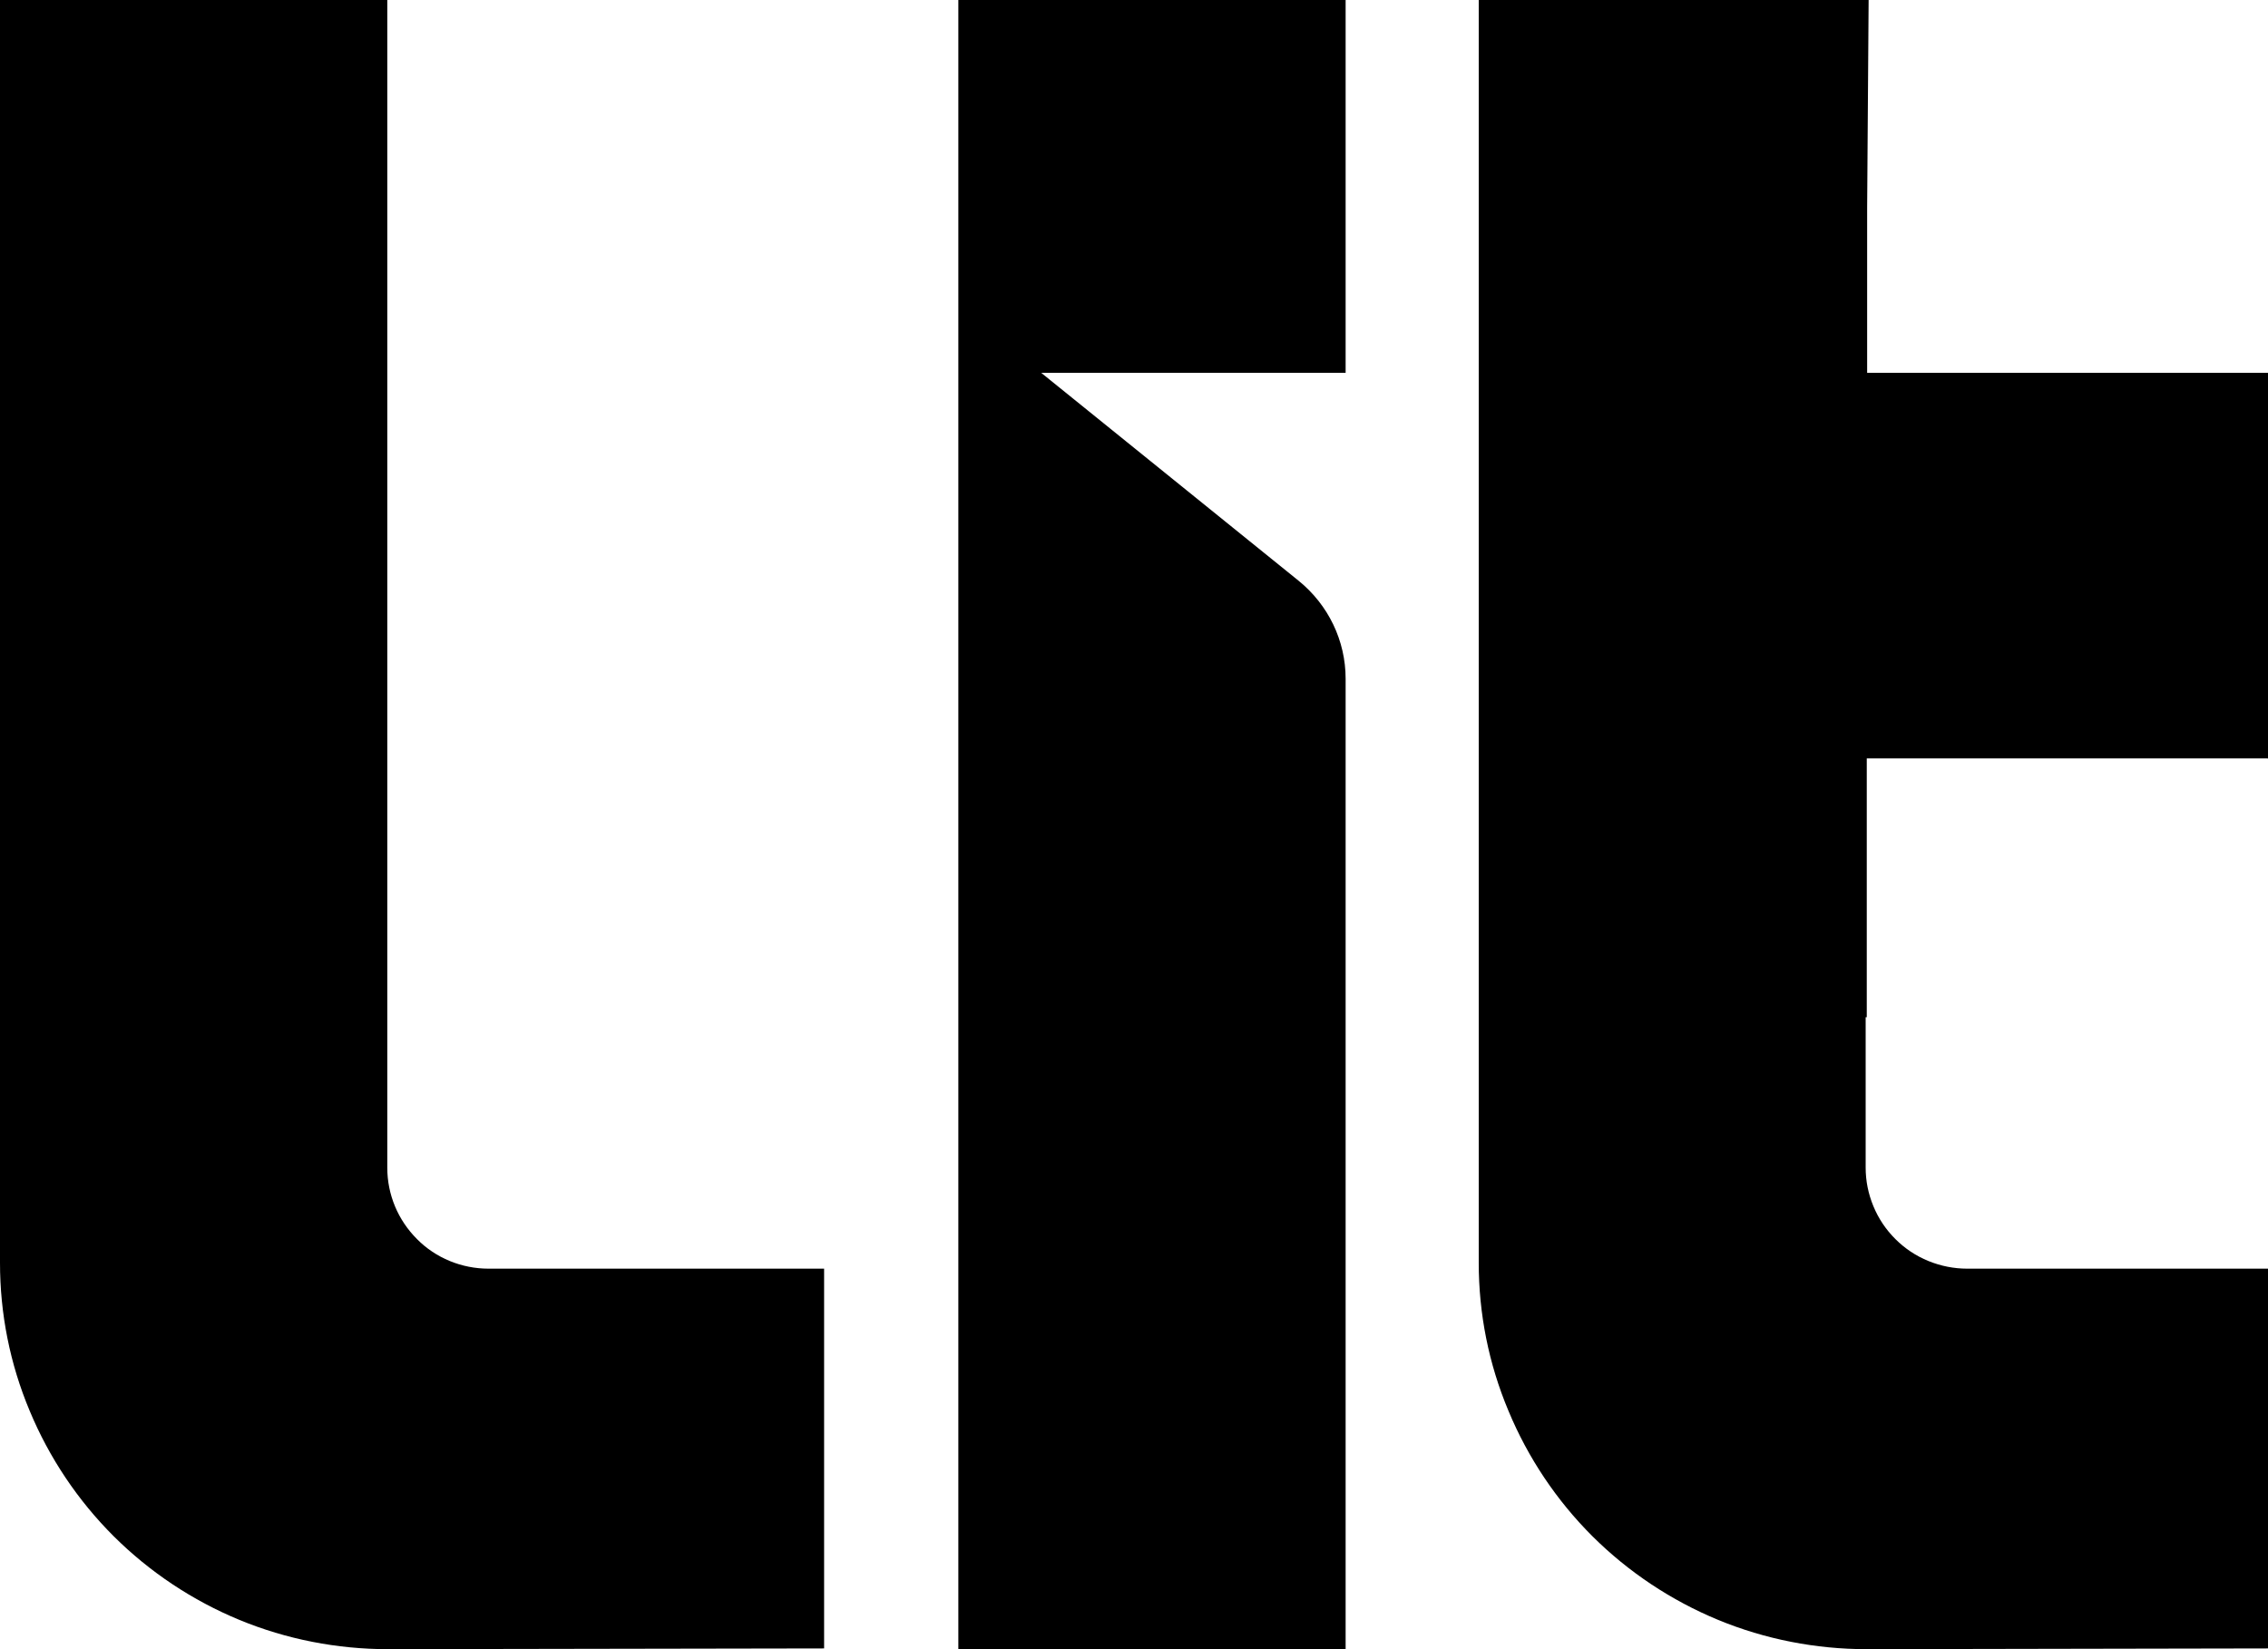
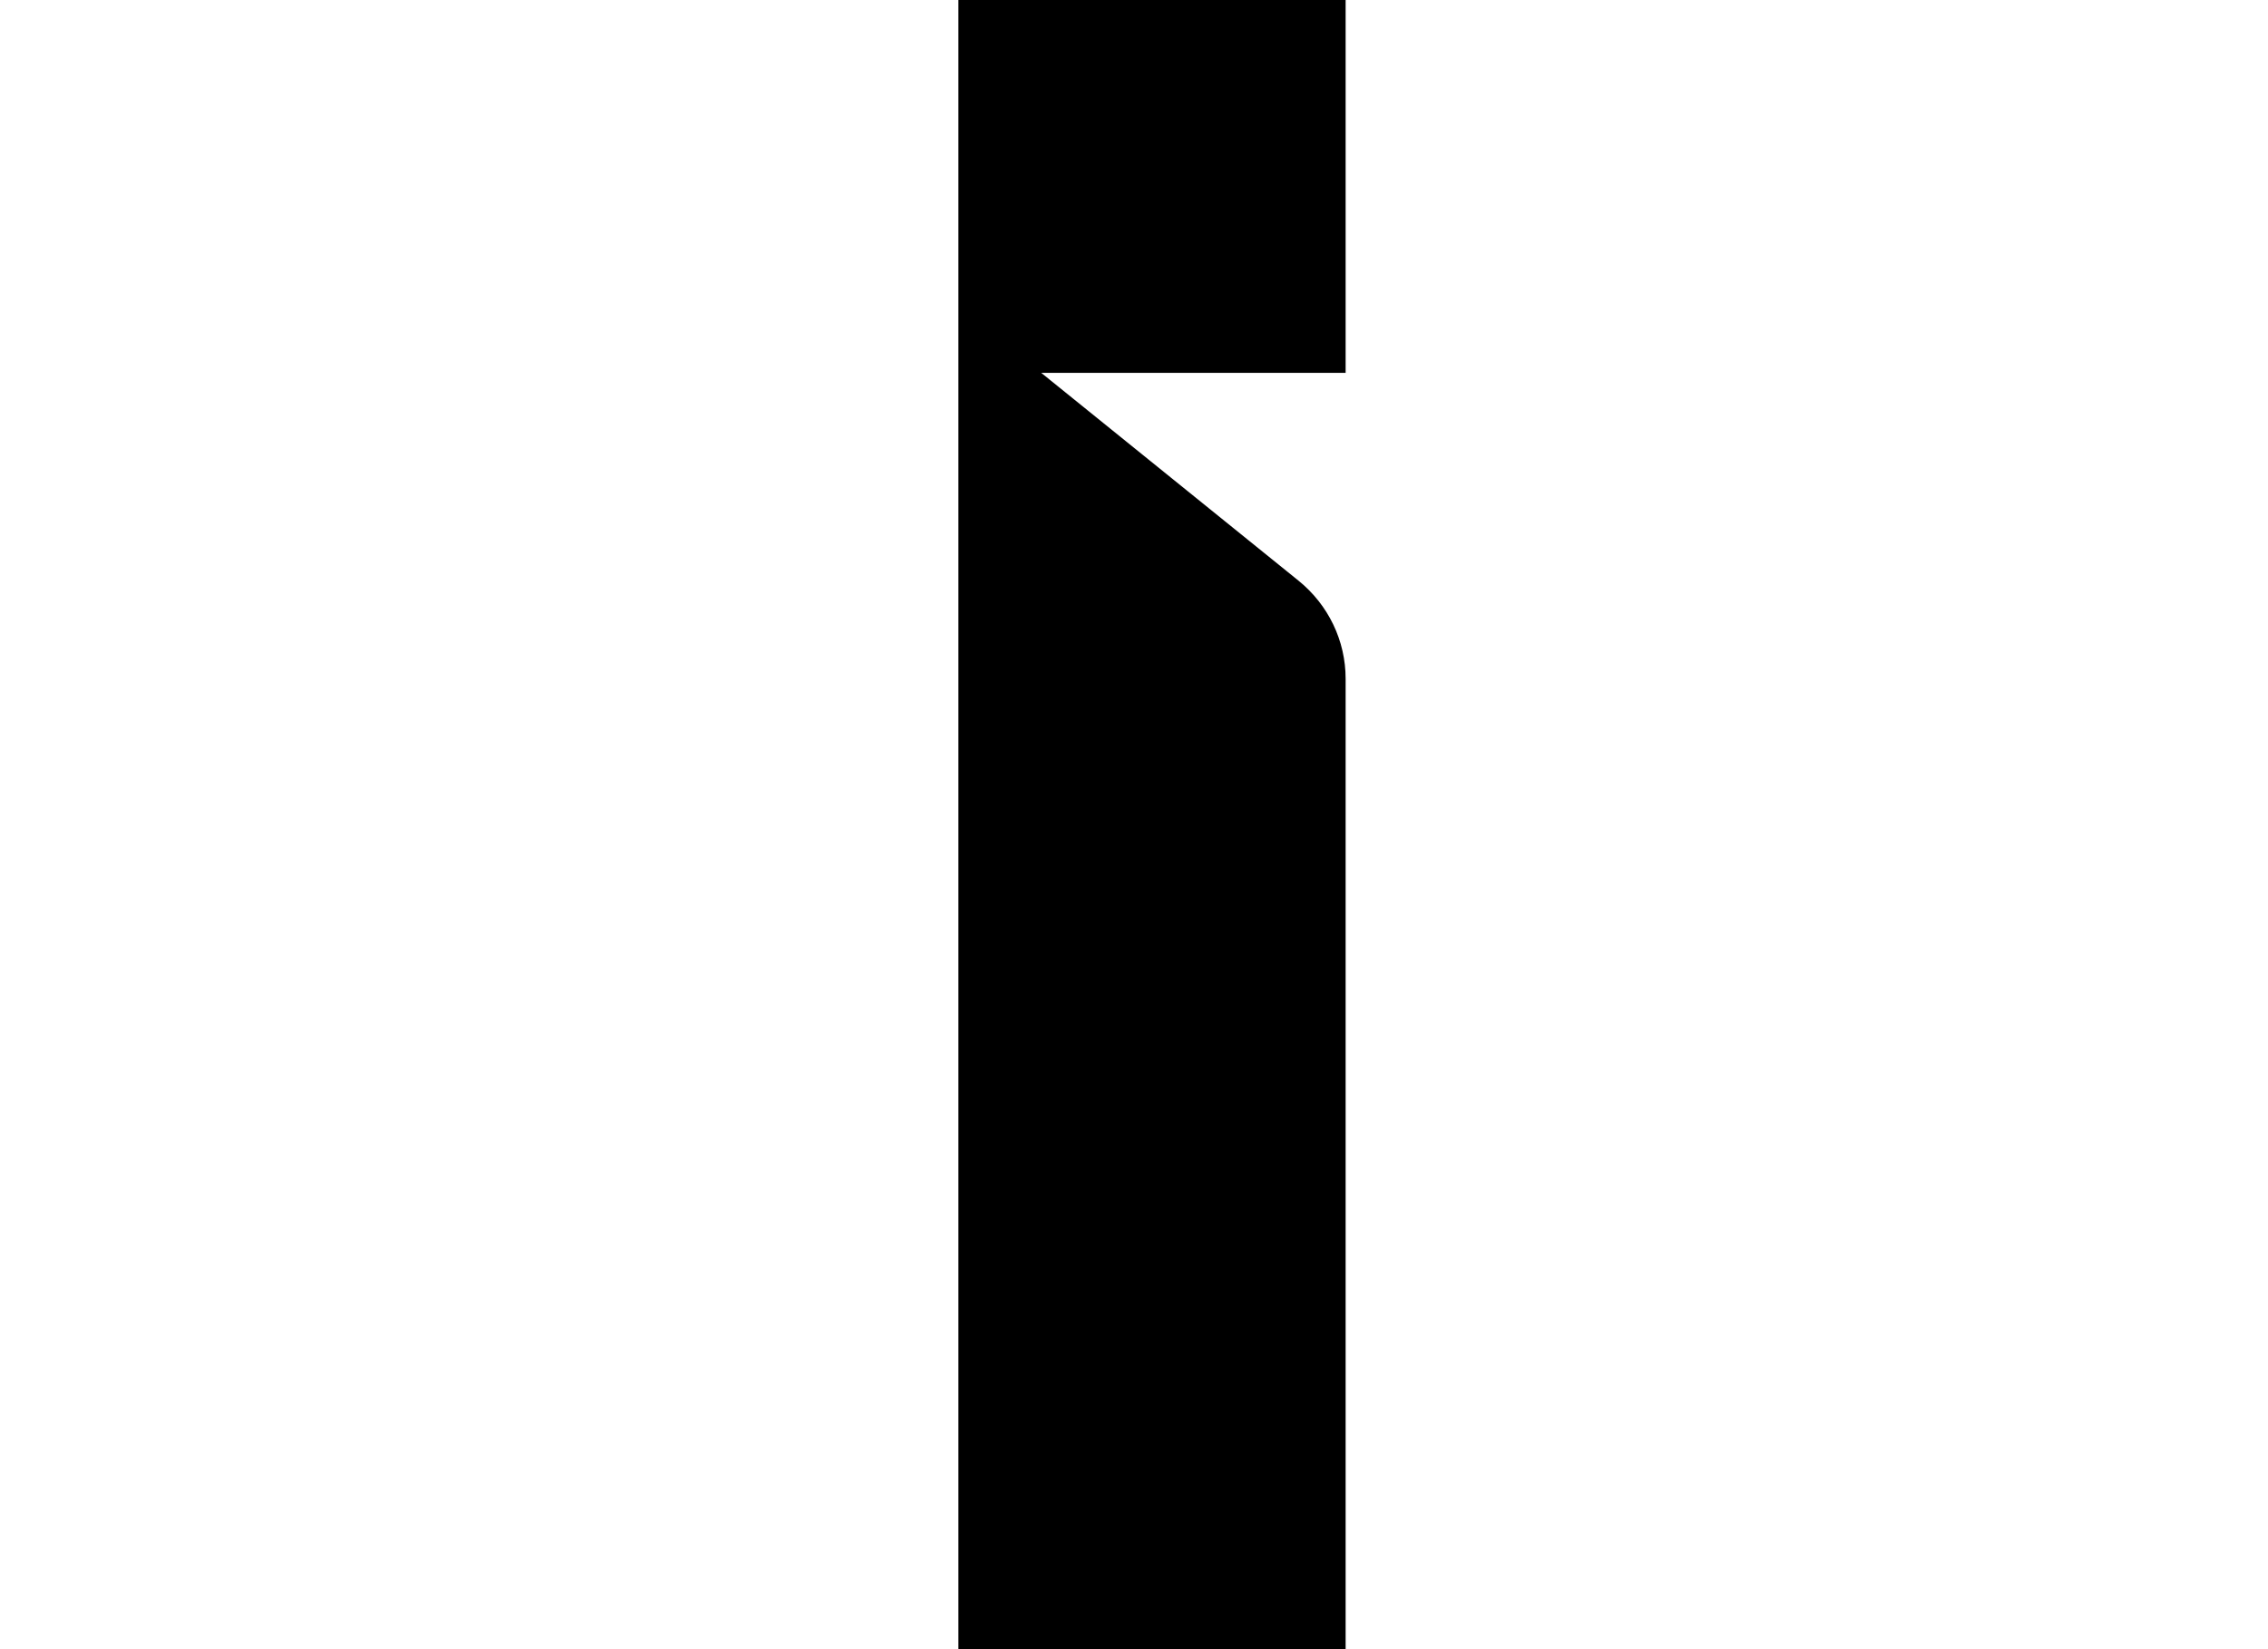
<svg xmlns="http://www.w3.org/2000/svg" width="55" height="40" viewBox="0 0 55 40" fill="none">
  <g clip-path="url(#clip0_468_918)">
-     <path d="M55 18.404V9.043H45.279V5.044L45.315 0H35.86V30.629C35.86 31.862 36.1 33.076 36.581 34.22C37.052 35.355 37.746 36.392 38.617 37.261C39.489 38.129 40.53 38.821 41.668 39.291C42.806 39.761 44.034 40 45.27 40L55 39.982V30.771H47.707C47.387 30.771 47.067 30.709 46.764 30.585C46.462 30.461 46.195 30.284 45.964 30.053C45.733 29.823 45.555 29.557 45.43 29.255C45.306 28.954 45.243 28.644 45.243 28.316V24.672H45.27V18.395H54.991L55 18.404Z" fill="black" />
    <path d="M25.25 9.043H32.632V0H23.24V40H32.632V16.463C32.632 15.541 32.214 14.672 31.493 14.087L25.25 9.043Z" fill="black" />
-     <path d="M9.392 28.316V0H0V30.629C0 31.862 0.24 33.076 0.72 34.22C1.192 35.355 1.886 36.392 2.757 37.261C3.629 38.129 4.669 38.821 5.808 39.291C6.946 39.761 8.174 40 9.41 40L19.985 39.982V30.771H11.847C11.197 30.771 10.566 30.514 10.112 30.053C9.65 29.592 9.392 28.972 9.392 28.325V28.316Z" fill="black" />
  </g>
  <defs>
    <clipPath id="clip0_468_918">
      <rect width="55" height="40" fill="white" />
    </clipPath>
  </defs>
</svg>